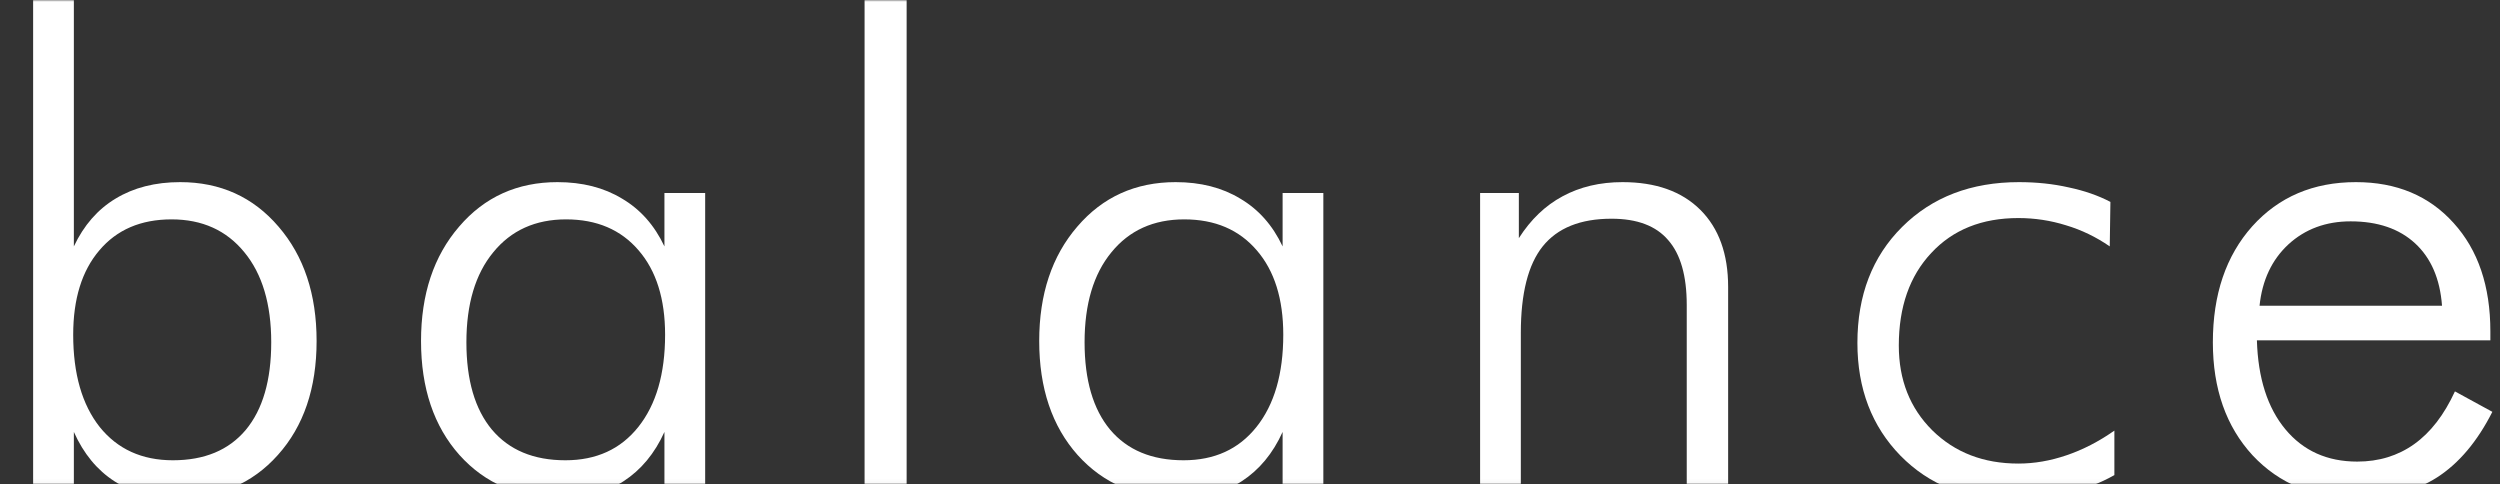
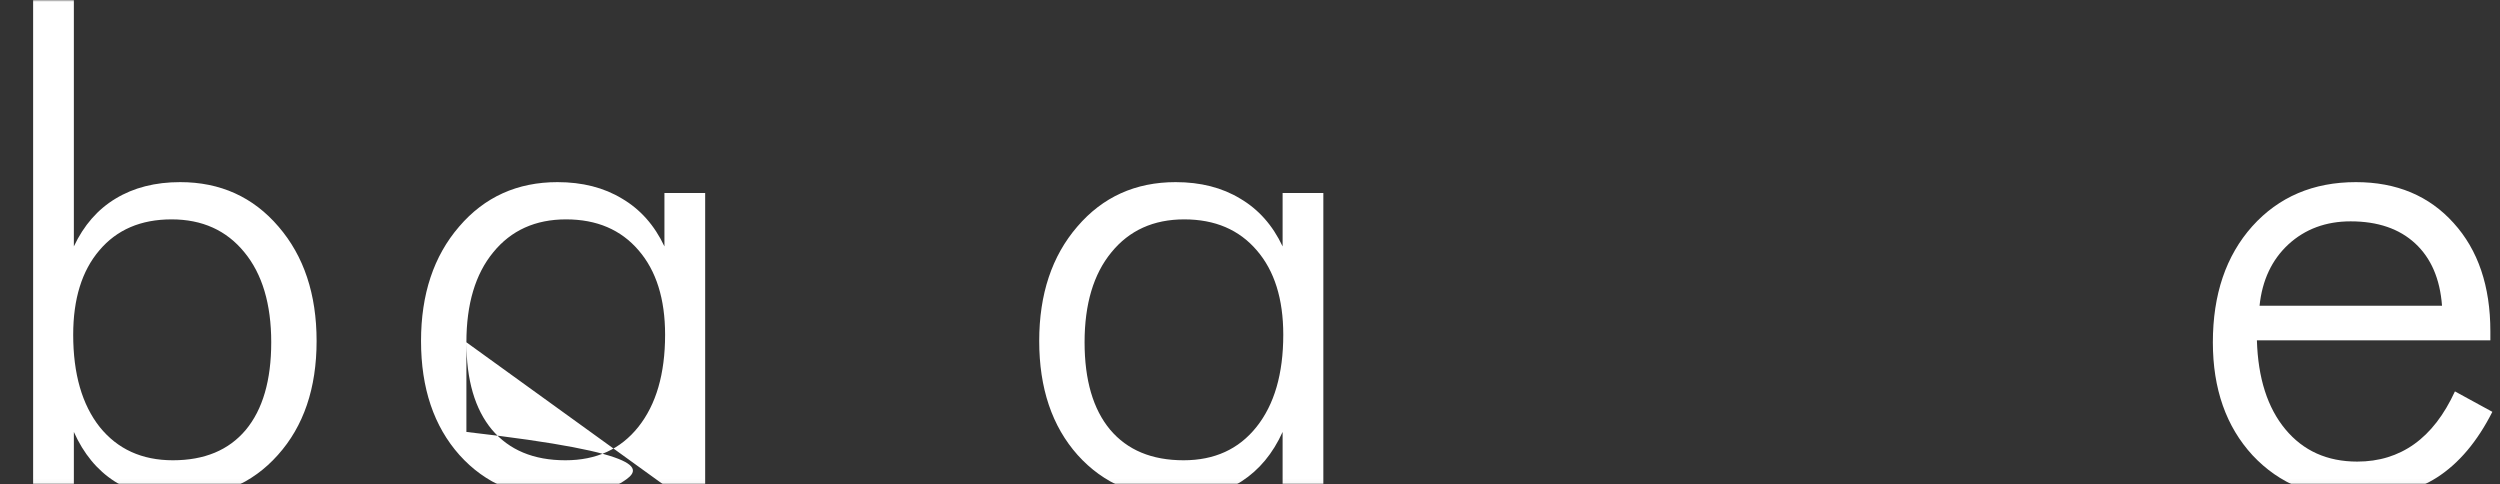
<svg xmlns="http://www.w3.org/2000/svg" width="702" height="136" viewBox="0 0 702 136" fill="none">
  <rect x="0" y="0" width="702" height="136" fill="#333333" stroke="none" />
  <mask id="mask0_12_134" style="mask-type:alpha" maskUnits="userSpaceOnUse" x="0" y="0" width="702" height="136">
    <rect width="702" height="135.963" fill="#D9D9D9" />
  </mask>
  <g mask="url(#mask0_12_134)">
    <path d="M76.162 96.116C76.162 85.382 73.651 76.961 68.63 70.853C63.608 64.684 56.789 61.6 48.172 61.6C39.555 61.6 32.798 64.499 27.901 70.298C23.003 76.036 20.554 83.932 20.554 93.988C20.554 104.969 23.034 113.606 27.994 119.899C33.015 126.129 39.865 129.245 48.544 129.245C57.409 129.245 64.228 126.407 69.002 120.731C73.775 114.994 76.162 106.789 76.162 96.116ZM20.74 136.278H9.303V-7.156H20.74V69.188C23.53 63.265 27.436 58.793 32.457 55.77C37.54 52.685 43.585 51.143 50.59 51.143C61.873 51.143 71.078 55.307 78.207 63.636C85.337 71.902 88.901 82.606 88.901 95.746C88.901 109.01 85.275 119.683 78.022 127.764C70.83 135.846 61.315 139.887 49.474 139.887C42.841 139.887 37.075 138.314 32.178 135.167C27.281 132.021 23.468 127.394 20.74 121.287V136.278Z" fill="white" />
-     <path d="M130.966 96.116C130.966 106.727 133.352 114.902 138.126 120.639C142.961 126.376 149.842 129.245 158.769 129.245C167.448 129.245 174.268 126.129 179.227 119.899C184.248 113.606 186.759 104.969 186.759 93.988C186.759 83.932 184.279 76.036 179.32 70.298C174.361 64.499 167.572 61.6 158.955 61.6C150.338 61.6 143.519 64.684 138.498 70.853C133.476 76.961 130.966 85.382 130.966 96.116ZM186.573 136.278V121.287C183.845 127.332 180.002 131.959 175.042 135.167C170.145 138.314 164.349 139.887 157.654 139.887C145.813 139.887 136.266 135.846 129.013 127.764C121.822 119.683 118.226 109.01 118.226 95.746C118.226 82.606 121.791 71.902 128.92 63.636C136.049 55.307 145.255 51.143 156.538 51.143C163.543 51.143 169.587 52.685 174.67 55.77C179.816 58.793 183.783 63.265 186.573 69.188V54.197H198.011V136.278H186.573Z" fill="white" />
-     <path d="M254.581 136.278H242.772V-7.156H254.581V136.278Z" fill="white" />
+     <path d="M130.966 96.116C130.966 106.727 133.352 114.902 138.126 120.639C142.961 126.376 149.842 129.245 158.769 129.245C167.448 129.245 174.268 126.129 179.227 119.899C184.248 113.606 186.759 104.969 186.759 93.988C186.759 83.932 184.279 76.036 179.32 70.298C174.361 64.499 167.572 61.6 158.955 61.6C150.338 61.6 143.519 64.684 138.498 70.853C133.476 76.961 130.966 85.382 130.966 96.116ZV121.287C183.845 127.332 180.002 131.959 175.042 135.167C170.145 138.314 164.349 139.887 157.654 139.887C145.813 139.887 136.266 135.846 129.013 127.764C121.822 119.683 118.226 109.01 118.226 95.746C118.226 82.606 121.791 71.902 128.92 63.636C136.049 55.307 145.255 51.143 156.538 51.143C163.543 51.143 169.587 52.685 174.67 55.77C179.816 58.793 183.783 63.265 186.573 69.188V54.197H198.011V136.278H186.573Z" fill="white" />
    <path d="M304.55 96.116C304.55 106.727 306.937 114.902 311.71 120.639C316.546 126.376 323.427 129.245 332.354 129.245C341.033 129.245 347.852 126.129 352.811 119.899C357.833 113.606 360.343 104.969 360.343 93.988C360.343 83.932 357.864 76.036 352.904 70.298C347.945 64.499 341.157 61.6 332.54 61.6C323.923 61.6 317.103 64.684 312.082 70.853C307.061 76.961 304.55 85.382 304.55 96.116ZM360.157 136.278V121.287C357.43 127.332 353.586 131.959 348.627 135.167C343.729 138.314 337.933 139.887 331.238 139.887C319.397 139.887 309.85 135.846 302.597 127.764C295.406 119.683 291.81 109.01 291.81 95.746C291.81 82.606 295.375 71.902 302.504 63.636C309.633 55.307 318.839 51.143 330.122 51.143C337.127 51.143 343.171 52.685 348.255 55.77C353.4 58.793 357.368 63.265 360.157 69.188V54.197H371.595V136.278H360.157Z" fill="white" />
-     <path d="M415.612 136.278V54.197H426.492V66.874C429.84 61.63 433.931 57.713 438.766 55.122C443.664 52.469 449.274 51.143 455.597 51.143C464.958 51.143 472.242 53.734 477.45 58.916C482.657 64.098 485.261 71.316 485.261 80.57V136.278H473.637V85.66C473.637 77.454 471.901 71.378 468.43 67.43C465.02 63.42 459.72 61.415 452.529 61.415C443.788 61.415 437.341 64.006 433.187 69.188C429.096 74.308 427.05 82.39 427.05 93.433V136.278H415.612Z" fill="white" />
-     <path d="M592.418 69.188C588.574 66.535 584.483 64.561 580.143 63.265C575.804 61.908 571.34 61.23 566.753 61.23C556.524 61.23 548.372 64.499 542.297 71.039C536.221 77.516 533.184 86.184 533.184 97.042C533.184 106.666 536.314 114.593 542.576 120.824C548.899 127.055 556.958 130.17 566.753 130.17C571.216 130.17 575.711 129.399 580.236 127.857C584.823 126.315 589.318 124.001 593.719 120.916V133.409C589.69 135.692 585.226 137.388 580.329 138.499C575.432 139.671 570.193 140.257 564.614 140.257C552.029 140.257 541.708 136.154 533.649 127.949C525.59 119.683 521.56 109.133 521.56 96.301C521.56 82.914 525.745 72.056 534.114 63.728C542.545 55.338 553.486 51.143 566.939 51.143C571.898 51.143 576.547 51.636 580.887 52.623C585.288 53.549 589.194 54.906 592.604 56.695L592.418 69.188Z" fill="white" />
    <path d="M685.719 85.845C685.161 78.318 682.65 72.488 678.187 68.355C673.723 64.222 667.679 62.155 660.054 62.155C653.111 62.155 647.284 64.314 642.572 68.633C637.923 72.951 635.226 78.688 634.482 85.845H685.719ZM699.295 95.561H633.738C634.048 106.172 636.714 114.501 641.735 120.546C646.757 126.592 653.483 129.615 661.914 129.615C667.989 129.615 673.32 127.98 677.908 124.711C682.495 121.441 686.308 116.506 689.345 109.904L699.853 115.642C695.638 123.97 690.461 130.109 684.324 134.057C678.249 137.943 670.779 139.887 661.914 139.887C649.825 139.887 640.03 135.877 632.529 127.857C625.09 119.775 621.371 109.195 621.371 96.116C621.371 82.668 625.059 71.81 632.436 63.543C639.875 55.276 649.577 51.143 661.542 51.143C672.948 51.143 682.092 54.968 688.974 62.618C695.855 70.206 699.295 80.354 699.295 93.063V95.561Z" fill="white" />
  </g>
</svg>